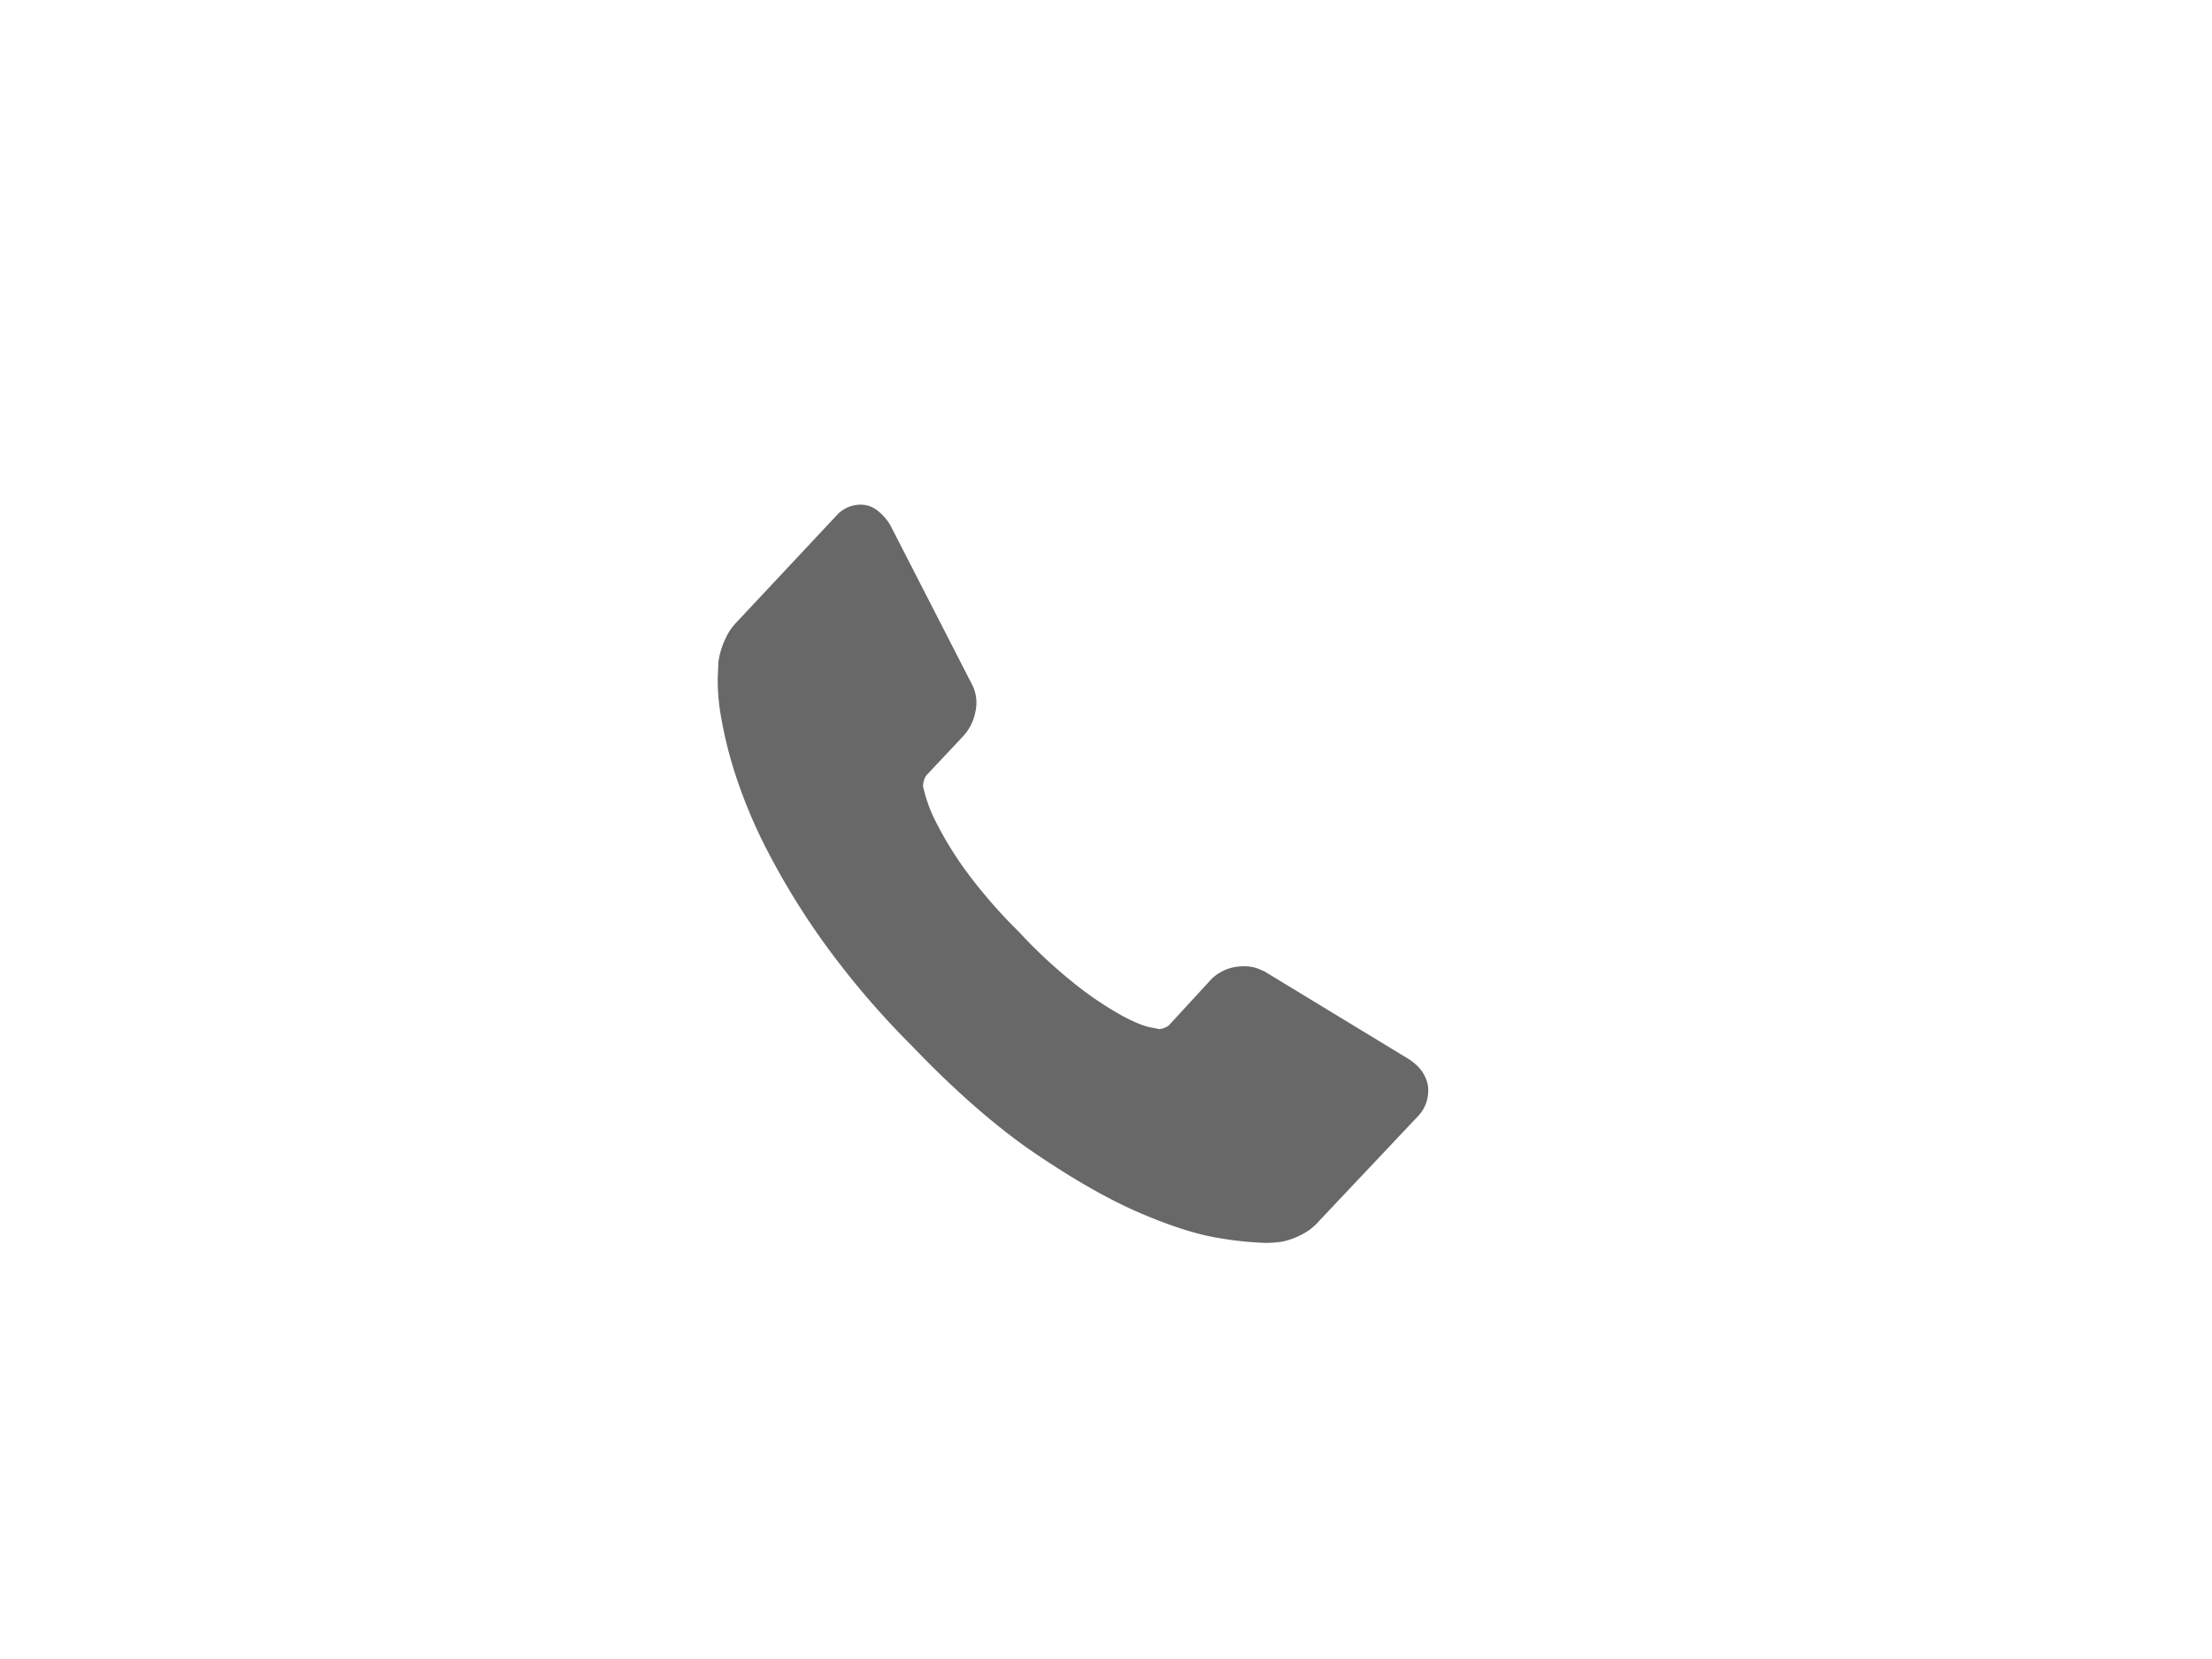
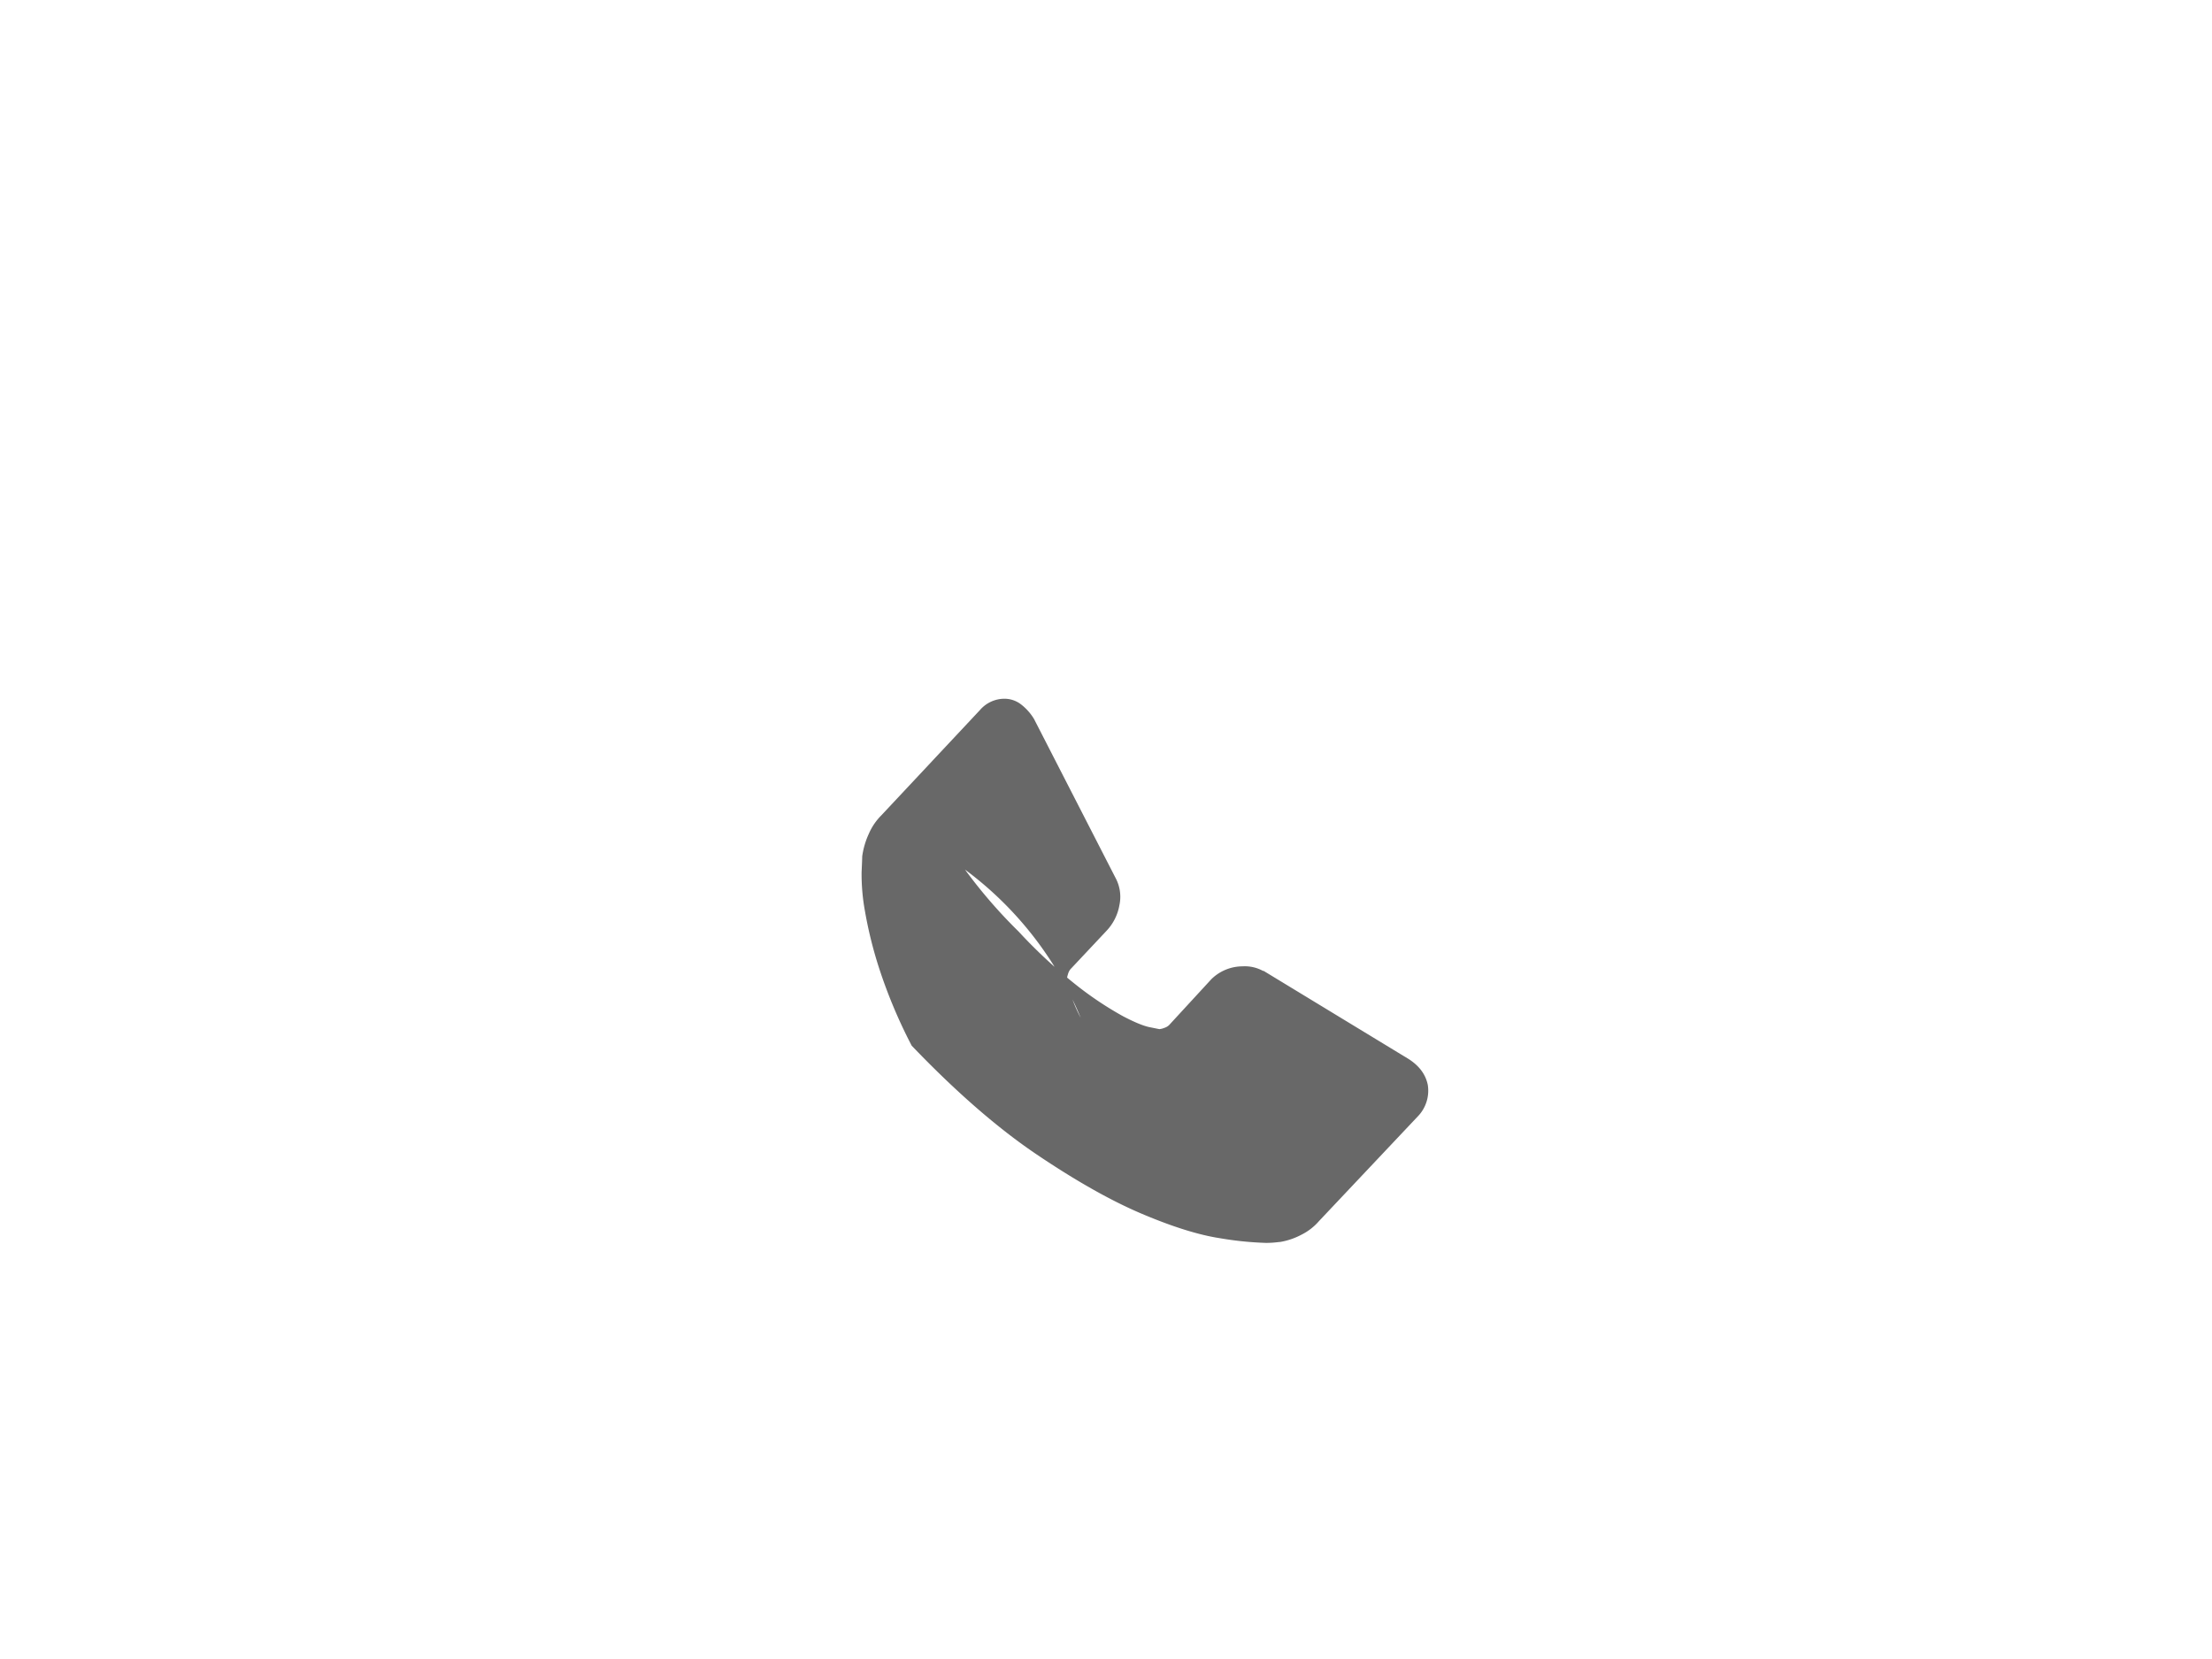
<svg xmlns="http://www.w3.org/2000/svg" viewBox="0 0 800 600">
  <defs>
    <style>.cls-1{fill:#686868;}</style>
  </defs>
  <title>ico</title>
  <g id="Telefono">
-     <path class="cls-1" d="M516.39,392.43a13.36,13.36,0,0,1-3.69,11.4L477,441.66a20.34,20.34,0,0,1-6.32,4.89,25.32,25.32,0,0,1-7.69,2.62c-.18,0-.73.06-1.63.16a34.6,34.6,0,0,1-3.51.18,119.79,119.79,0,0,1-16.67-1.7Q429.66,446.05,413,439T375,417.57q-21.24-14.31-45.27-39.38A306.48,306.48,0,0,1,298,341,269.66,269.66,0,0,1,277.7,308a183.19,183.19,0,0,1-11.6-27.46,151.27,151.27,0,0,1-5.32-21.27,74,74,0,0,1-1.2-14.05c.15-3.41.23-5.31.22-5.69a28.76,28.76,0,0,1,2.37-8.12,21.4,21.4,0,0,1,4.55-6.72l35.69-38.11a11.71,11.71,0,0,1,8.63-4.06,9.83,9.83,0,0,1,6.25,2.08,19.33,19.33,0,0,1,4.64,5.22l29.45,57.42a14.43,14.43,0,0,1,1.44,9.93,18,18,0,0,1-4.53,9.14l-13.15,14a4.71,4.71,0,0,0-.93,1.86,7.21,7.21,0,0,0-.39,2.13,52.87,52.87,0,0,0,5,13.6A127.17,127.17,0,0,0,349,314.5a182.06,182.06,0,0,0,19.41,22.42A182.22,182.22,0,0,0,390.2,357a124.49,124.49,0,0,0,15.93,10.52q6.39,3.35,9.78,4l3.39.68a6.08,6.08,0,0,0,1.75-.44,4.4,4.4,0,0,0,1.75-1l15.3-16.62a16.15,16.15,0,0,1,11.33-4.65,13.62,13.62,0,0,1,7.33,1.64H457l52.52,31.92Q515.27,386.77,516.39,392.43Z" />
+     <path class="cls-1" d="M516.39,392.43a13.36,13.36,0,0,1-3.69,11.4L477,441.66a20.34,20.34,0,0,1-6.32,4.89,25.32,25.32,0,0,1-7.69,2.62c-.18,0-.73.06-1.63.16a34.6,34.6,0,0,1-3.51.18,119.79,119.79,0,0,1-16.67-1.7Q429.66,446.05,413,439T375,417.57q-21.24-14.31-45.27-39.38a183.19,183.19,0,0,1-11.6-27.46,151.27,151.27,0,0,1-5.32-21.27,74,74,0,0,1-1.2-14.05c.15-3.41.23-5.31.22-5.69a28.76,28.76,0,0,1,2.37-8.12,21.4,21.4,0,0,1,4.55-6.72l35.69-38.11a11.71,11.71,0,0,1,8.63-4.06,9.83,9.83,0,0,1,6.25,2.08,19.33,19.33,0,0,1,4.64,5.22l29.45,57.42a14.43,14.43,0,0,1,1.44,9.93,18,18,0,0,1-4.53,9.14l-13.15,14a4.71,4.71,0,0,0-.93,1.86,7.21,7.21,0,0,0-.39,2.13,52.87,52.87,0,0,0,5,13.6A127.17,127.17,0,0,0,349,314.5a182.06,182.06,0,0,0,19.41,22.42A182.22,182.22,0,0,0,390.2,357a124.49,124.49,0,0,0,15.93,10.52q6.39,3.35,9.78,4l3.39.68a6.08,6.08,0,0,0,1.75-.44,4.4,4.4,0,0,0,1.75-1l15.3-16.62a16.15,16.15,0,0,1,11.33-4.65,13.62,13.62,0,0,1,7.33,1.64H457l52.52,31.92Q515.27,386.77,516.39,392.43Z" />
  </g>
</svg>